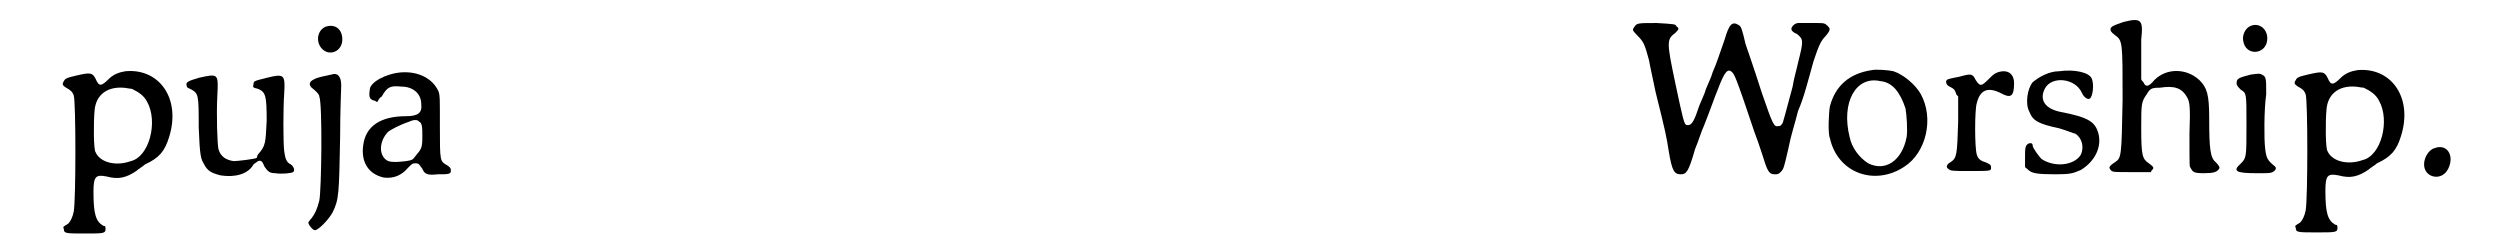
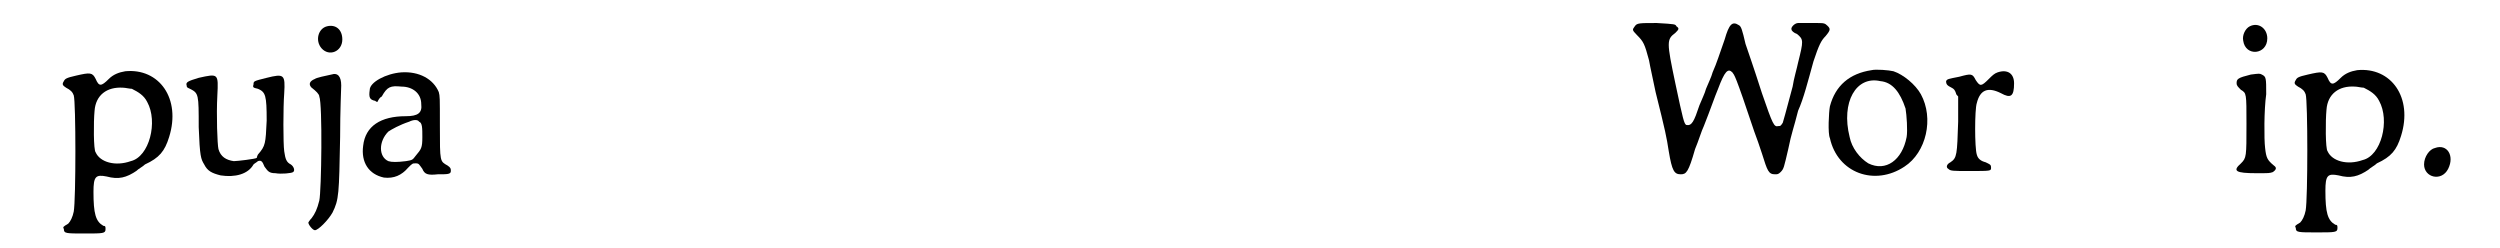
<svg xmlns="http://www.w3.org/2000/svg" xmlns:xlink="http://www.w3.org/1999/xlink" width="222px" height="22px" viewBox="0 0 2220 226" version="1.1">
  <defs>
    <path id="gl516" d="M 84 39 C 78 40 73 42 69 46 C 62 53 60 53 57 46 C 54 40 52 40 39 43 C 30 45 29 46 28 48 C 26 51 27 52 30 54 C 34 56 36 58 37 61 C 39 67 39 156 37 167 C 36 172 34 176 32 178 C 27 181 27 181 28 183 C 28 187 30 187 47 187 C 64 187 66 187 66 183 C 66 181 66 180 64 180 C 57 176 55 169 55 149 C 55 135 57 133 67 135 C 78 138 85 136 94 130 C 96 128 100 126 102 124 C 115 118 120 112 124 99 C 135 64 115 36 84 39 M 90 55 C 96 58 101 61 104 67 C 114 85 106 117 89 121 C 75 126 61 122 57 113 C 55 111 55 85 56 75 C 57 61 67 53 82 54 C 84 54 88 55 90 55 z" fill="black" />
    <path id="gl513" d="M 19 9 C 9 12 7 13 8 16 C 8 18 9 18 11 19 C 19 23 19 24 19 54 C 20 81 21 83 24 88 C 27 94 31 96 39 98 C 52 100 64 97 69 88 C 70 87 72 86 73 85 C 76 84 77 85 79 90 C 82 94 83 96 89 96 C 94 97 104 96 105 95 C 107 94 106 90 103 88 C 99 86 98 83 97 76 C 96 69 96 36 97 23 C 98 6 97 5 81 9 C 69 12 69 12 69 15 C 68 18 69 18 73 19 C 80 22 81 25 81 48 C 80 69 80 71 73 79 C 72 81 72 82 72 82 C 71 83 54 85 51 85 C 44 84 39 81 37 74 C 36 70 35 43 36 25 C 37 5 37 5 19 9 z" fill="black" />
    <path id="gl1285" d="M 23 7 C 15 9 12 20 18 27 C 25 35 37 30 37 19 C 37 10 31 5 23 7 M 27 51 C 22 52 13 54 12 55 C 7 57 6 60 9 63 C 13 66 16 69 16 71 C 19 78 18 157 16 166 C 14 174 12 178 9 182 C 7 184 6 186 6 186 C 6 188 10 193 12 193 C 15 193 24 184 28 177 C 34 165 34 160 35 108 C 35 84 36 63 36 61 C 36 53 33 49 27 51 z" fill="black" />
    <path id="gl256" d="M 45 9 C 31 10 16 18 16 25 C 15 32 16 34 21 35 C 21 35 22 36 23 36 C 24 34 25 32 27 31 C 32 22 35 21 45 22 C 55 22 63 28 63 38 C 64 46 60 49 49 49 C 26 49 12 58 10 76 C 8 91 15 102 29 105 C 38 106 45 103 51 96 C 55 92 55 92 58 92 C 61 92 61 93 64 97 C 66 102 69 103 78 102 C 87 102 90 102 90 99 C 90 97 90 96 87 94 C 80 90 80 91 80 58 C 80 31 80 31 79 27 C 74 15 61 8 45 9 M 61 54 C 64 55 64 60 64 68 C 64 78 63 79 58 85 C 55 89 55 89 49 90 C 41 91 36 91 33 90 C 24 86 24 72 33 63 C 36 61 43 57 52 54 C 56 52 60 52 61 54 z" fill="black" />
    <path id="gl4352" d="M 175 21 C 172 21 168 25 169 27 C 169 28 171 30 174 31 C 180 36 180 37 175 57 C 174 62 171 72 170 79 C 163 105 162 109 161 112 C 159 115 159 115 157 115 C 153 116 152 114 142 85 C 133 57 131 52 127 40 C 124 27 123 24 121 23 C 115 19 112 22 108 36 C 103 50 101 57 97 66 C 96 70 93 76 91 81 C 90 85 87 91 85 96 C 80 111 78 115 73 114 C 71 113 70 109 63 76 C 55 38 55 36 63 30 C 66 27 67 26 64 24 C 63 22 63 22 46 21 C 30 21 28 21 26 24 C 24 27 23 27 28 32 C 34 38 35 40 39 55 C 40 61 43 74 45 84 C 54 120 55 125 57 138 C 60 156 62 159 68 159 C 73 159 75 157 81 136 C 84 129 87 119 89 115 C 95 100 99 88 102 81 C 108 65 111 62 115 66 C 117 69 117 66 135 120 C 137 125 140 134 142 140 C 147 156 148 159 154 159 C 156 159 157 159 159 157 C 162 154 162 153 166 136 C 169 121 171 117 175 101 C 180 90 184 74 189 56 C 194 41 196 37 200 33 C 205 27 205 26 200 22 C 198 21 198 21 188 21 C 183 21 177 21 175 21 z" fill="black" />
    <path id="gl2" d="M 53 14 C 33 17 20 28 15 47 C 14 52 13 72 15 76 C 22 108 56 120 83 102 C 103 89 110 58 98 36 C 93 27 82 18 73 15 C 69 14 57 13 53 14 M 61 24 C 72 25 79 34 84 49 C 85 55 86 69 85 75 C 81 96 66 107 50 99 C 42 94 35 85 33 75 C 25 43 39 19 61 24 z" fill="black" />
    <path id="gl772" d="M 72 24 C 69 25 67 27 64 30 C 57 37 56 37 52 31 C 49 25 48 25 37 28 C 27 30 26 30 25 32 C 25 35 26 36 30 38 C 32 39 33 40 34 43 C 34 44 35 45 36 46 C 36 54 36 61 36 69 C 35 99 35 102 29 106 C 25 108 25 111 27 112 C 29 114 31 114 46 114 C 66 114 66 114 66 111 C 66 108 65 108 61 106 C 57 105 54 103 53 99 C 51 93 51 58 53 52 C 56 40 63 37 75 43 C 84 48 87 46 87 34 C 87 25 81 21 72 24 z" fill="black" />
-     <path id="gl512" d="M 46 12 C 37 12 28 17 22 22 C 17 28 15 42 19 49 C 22 57 27 60 46 64 C 53 66 60 69 61 69 C 67 73 69 81 66 88 C 60 98 42 100 30 92 C 28 90 22 82 22 80 C 22 78 21 77 18 78 C 15 80 15 82 15 92 C 15 94 15 97 15 99 C 15 100 16 100 18 102 C 21 105 26 106 43 106 C 57 106 59 105 66 102 C 79 94 85 81 82 69 C 79 58 73 54 47 49 C 33 46 28 38 33 28 C 39 16 61 18 67 32 C 69 36 72 38 74 37 C 77 35 78 24 76 19 C 74 13 60 10 46 12 z" fill="black" />
-     <path id="gl3" d="M 36 9 C 27 12 25 13 24 15 C 24 17 24 18 28 21 C 35 26 35 27 35 80 C 34 132 34 133 28 137 C 22 141 22 142 25 145 C 27 146 28 146 44 146 C 49 146 55 146 61 146 C 61 145 61 145 62 144 C 64 142 63 141 59 138 C 53 134 52 131 52 106 C 52 84 52 82 57 75 C 60 70 61 69 69 69 C 82 67 89 69 94 78 C 96 82 97 85 96 111 C 96 142 96 141 97 142 C 99 146 100 147 109 147 C 118 147 121 146 123 143 C 124 142 123 140 120 137 C 115 133 114 125 114 97 C 114 75 112 69 105 62 C 93 51 75 51 64 62 C 59 68 56 69 54 64 C 53 63 52 62 52 61 C 52 57 52 52 52 49 C 52 42 52 31 52 25 C 54 7 52 5 36 9 z" fill="black" />
    <path id="gl1" d="M 24 8 C 20 10 17 16 18 21 C 20 36 40 34 40 19 C 40 10 32 4 24 8 M 25 52 C 13 55 12 56 12 60 C 12 62 13 63 16 66 C 21 69 21 69 21 97 C 21 127 21 128 16 133 C 8 140 11 142 30 142 C 42 142 42 142 45 141 C 48 139 49 137 46 135 C 40 130 39 128 38 119 C 37 111 37 84 39 70 C 39 55 39 54 35 52 C 33 51 33 51 25 52 z" fill="black" />
-     <path id="gl516" d="M 84 39 C 78 40 73 42 69 46 C 62 53 60 53 57 46 C 54 40 52 40 39 43 C 30 45 29 46 28 48 C 26 51 27 52 30 54 C 34 56 36 58 37 61 C 39 67 39 156 37 167 C 36 172 34 176 32 178 C 27 181 27 181 28 183 C 28 187 30 187 47 187 C 64 187 66 187 66 183 C 66 181 66 180 64 180 C 57 176 55 169 55 149 C 55 135 57 133 67 135 C 78 138 85 136 94 130 C 96 128 100 126 102 124 C 115 118 120 112 124 99 C 135 64 115 36 84 39 M 90 55 C 96 58 101 61 104 67 C 114 85 106 117 89 121 C 75 126 61 122 57 113 C 55 111 55 85 56 75 C 57 61 67 53 82 54 C 84 54 88 55 90 55 z" fill="black" />
    <path id="gl261" d="M 24 15 C 19 16 14 23 14 30 C 14 42 30 46 36 34 C 42 22 35 11 24 15 z" fill="black" />
  </defs>
  <use xlink:href="#gl516" x="0" y="26" />
  <use xlink:href="#gl513" x="132" y="62" />
  <use xlink:href="#gl1285" x="245" y="17" />
  <use xlink:href="#gl256" x="291" y="57" />
  <use xlink:href="#gl4352" x="1435" y="0" />
  <use xlink:href="#gl2" x="1624" y="50" />
  <use xlink:href="#gl772" x="1720" y="42" />
  <use xlink:href="#gl512" x="1802" y="53" />
  <use xlink:href="#gl3" x="1871" y="11" />
  <use xlink:href="#gl1" x="1998" y="16" />
  <use xlink:href="#gl516" x="2036" y="25" />
  <use xlink:href="#gl261" x="2167" y="120" />
</svg>